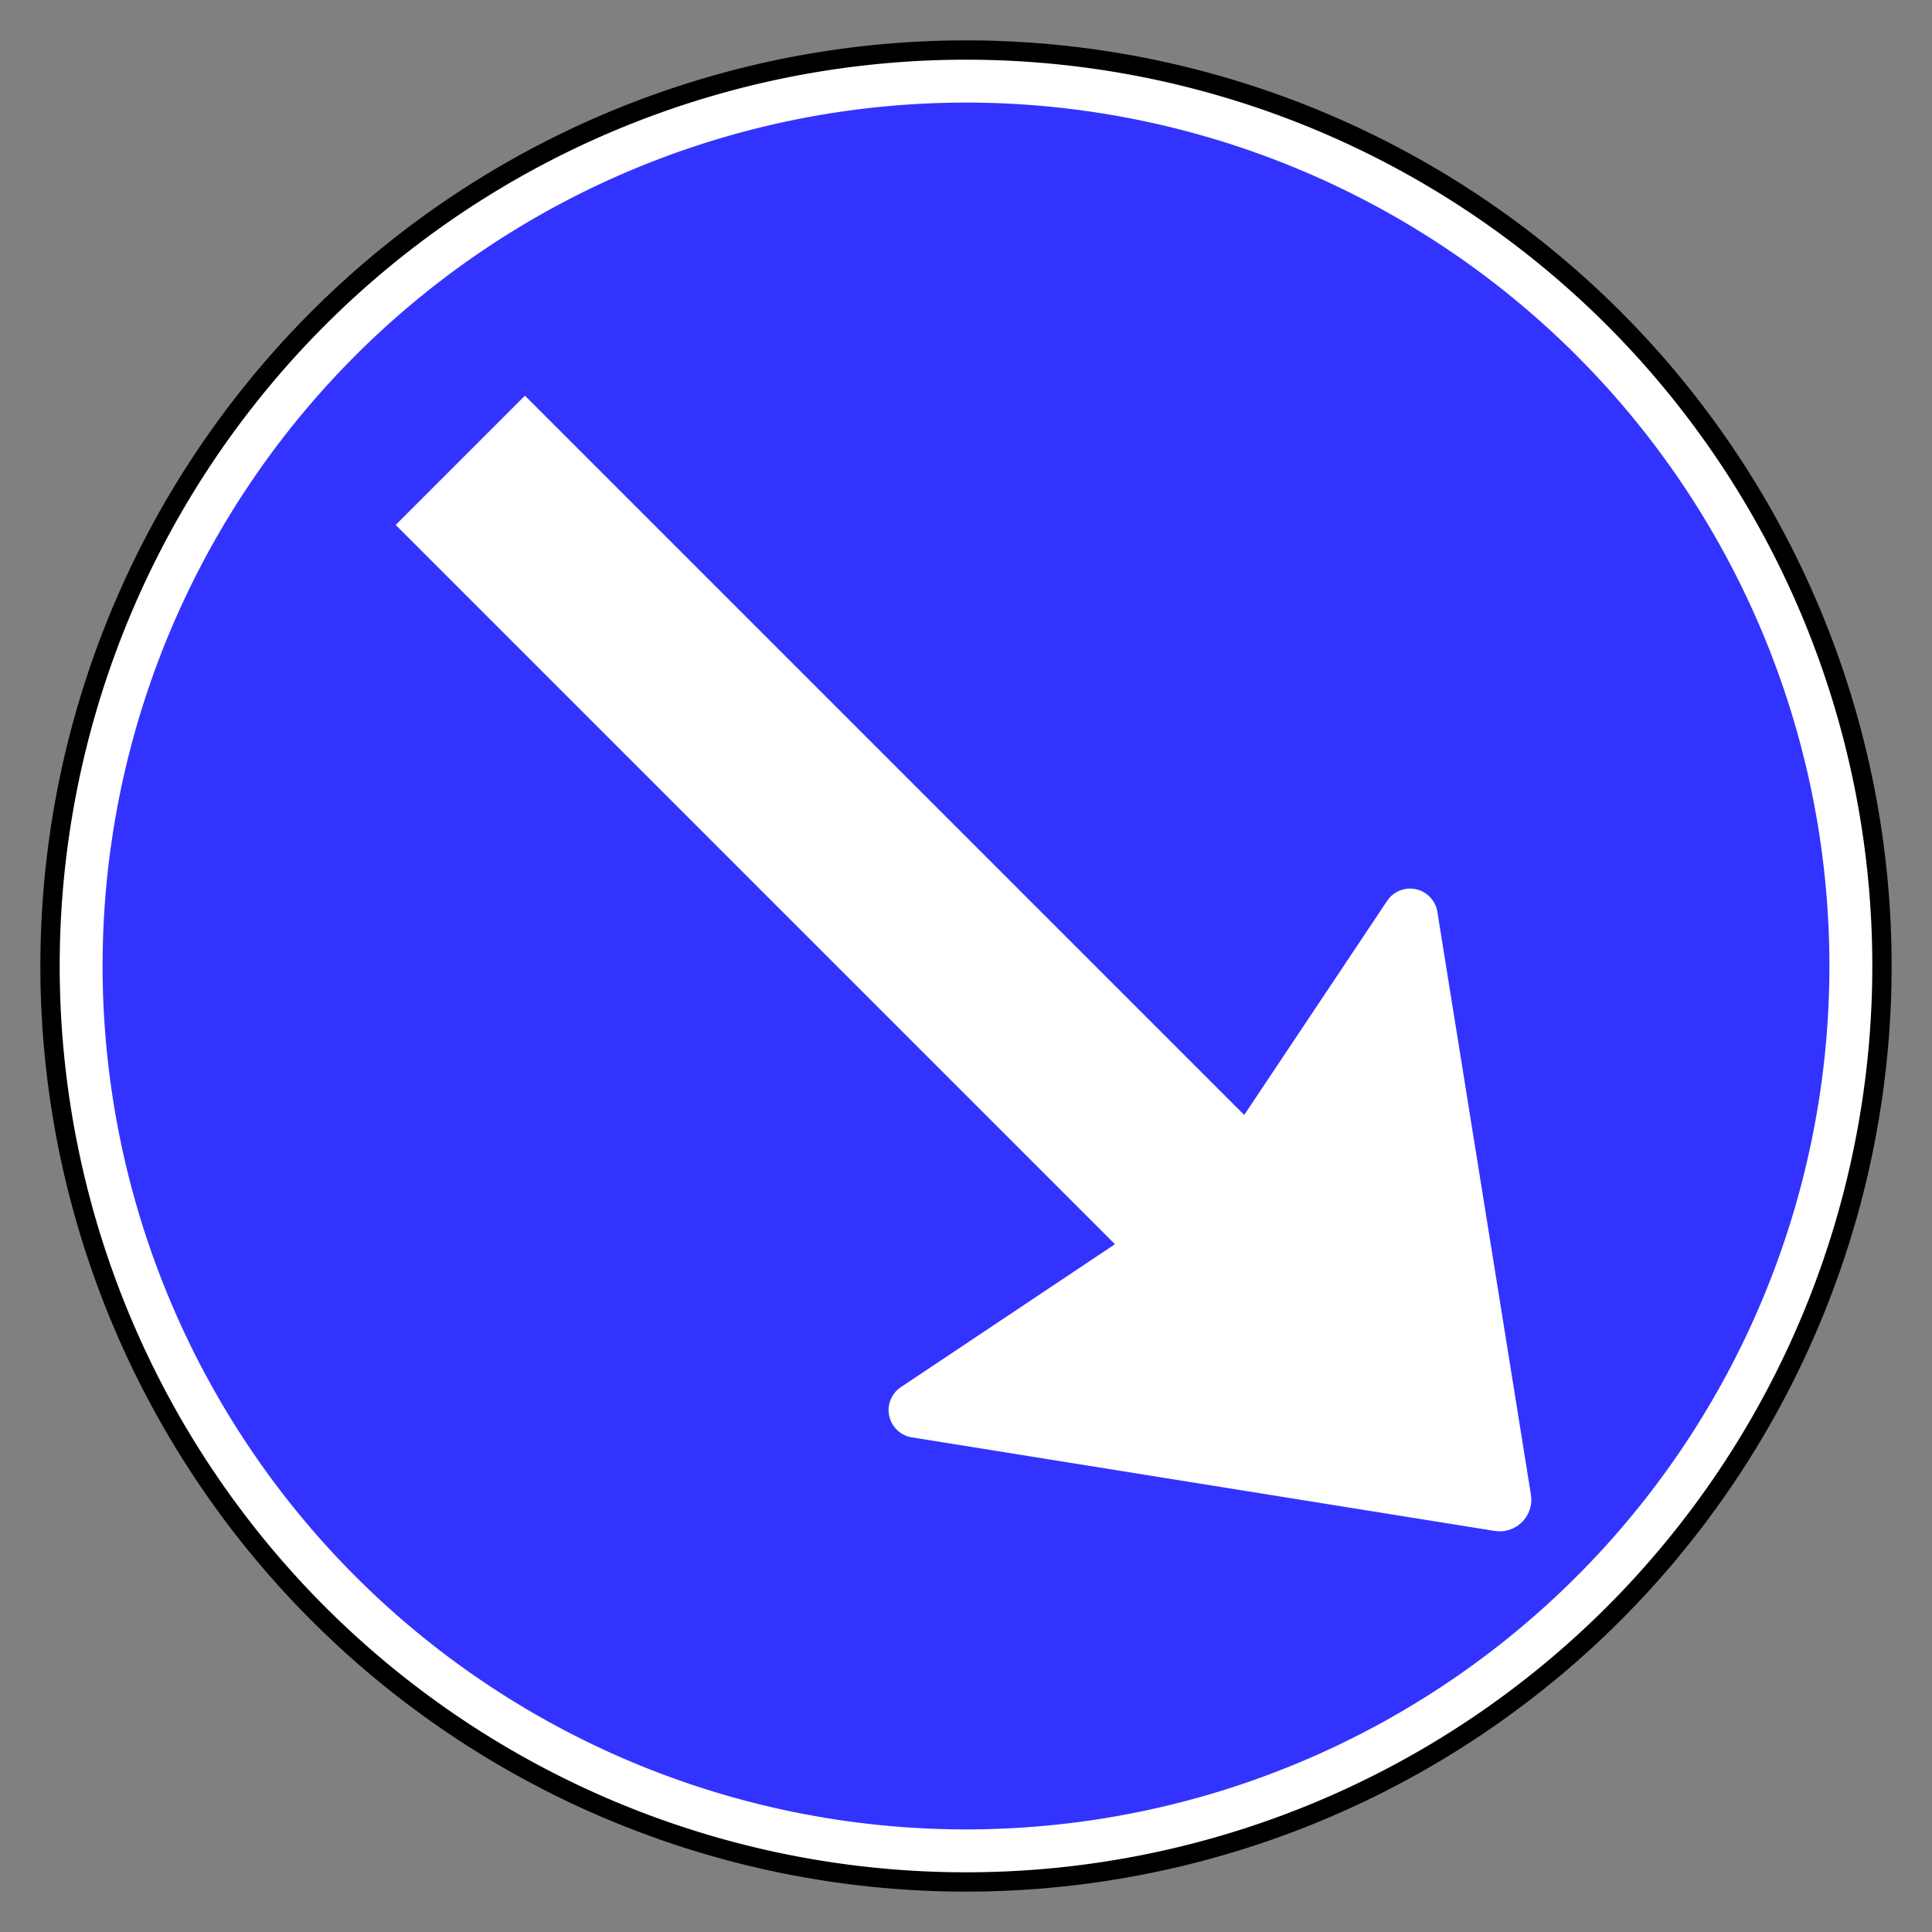
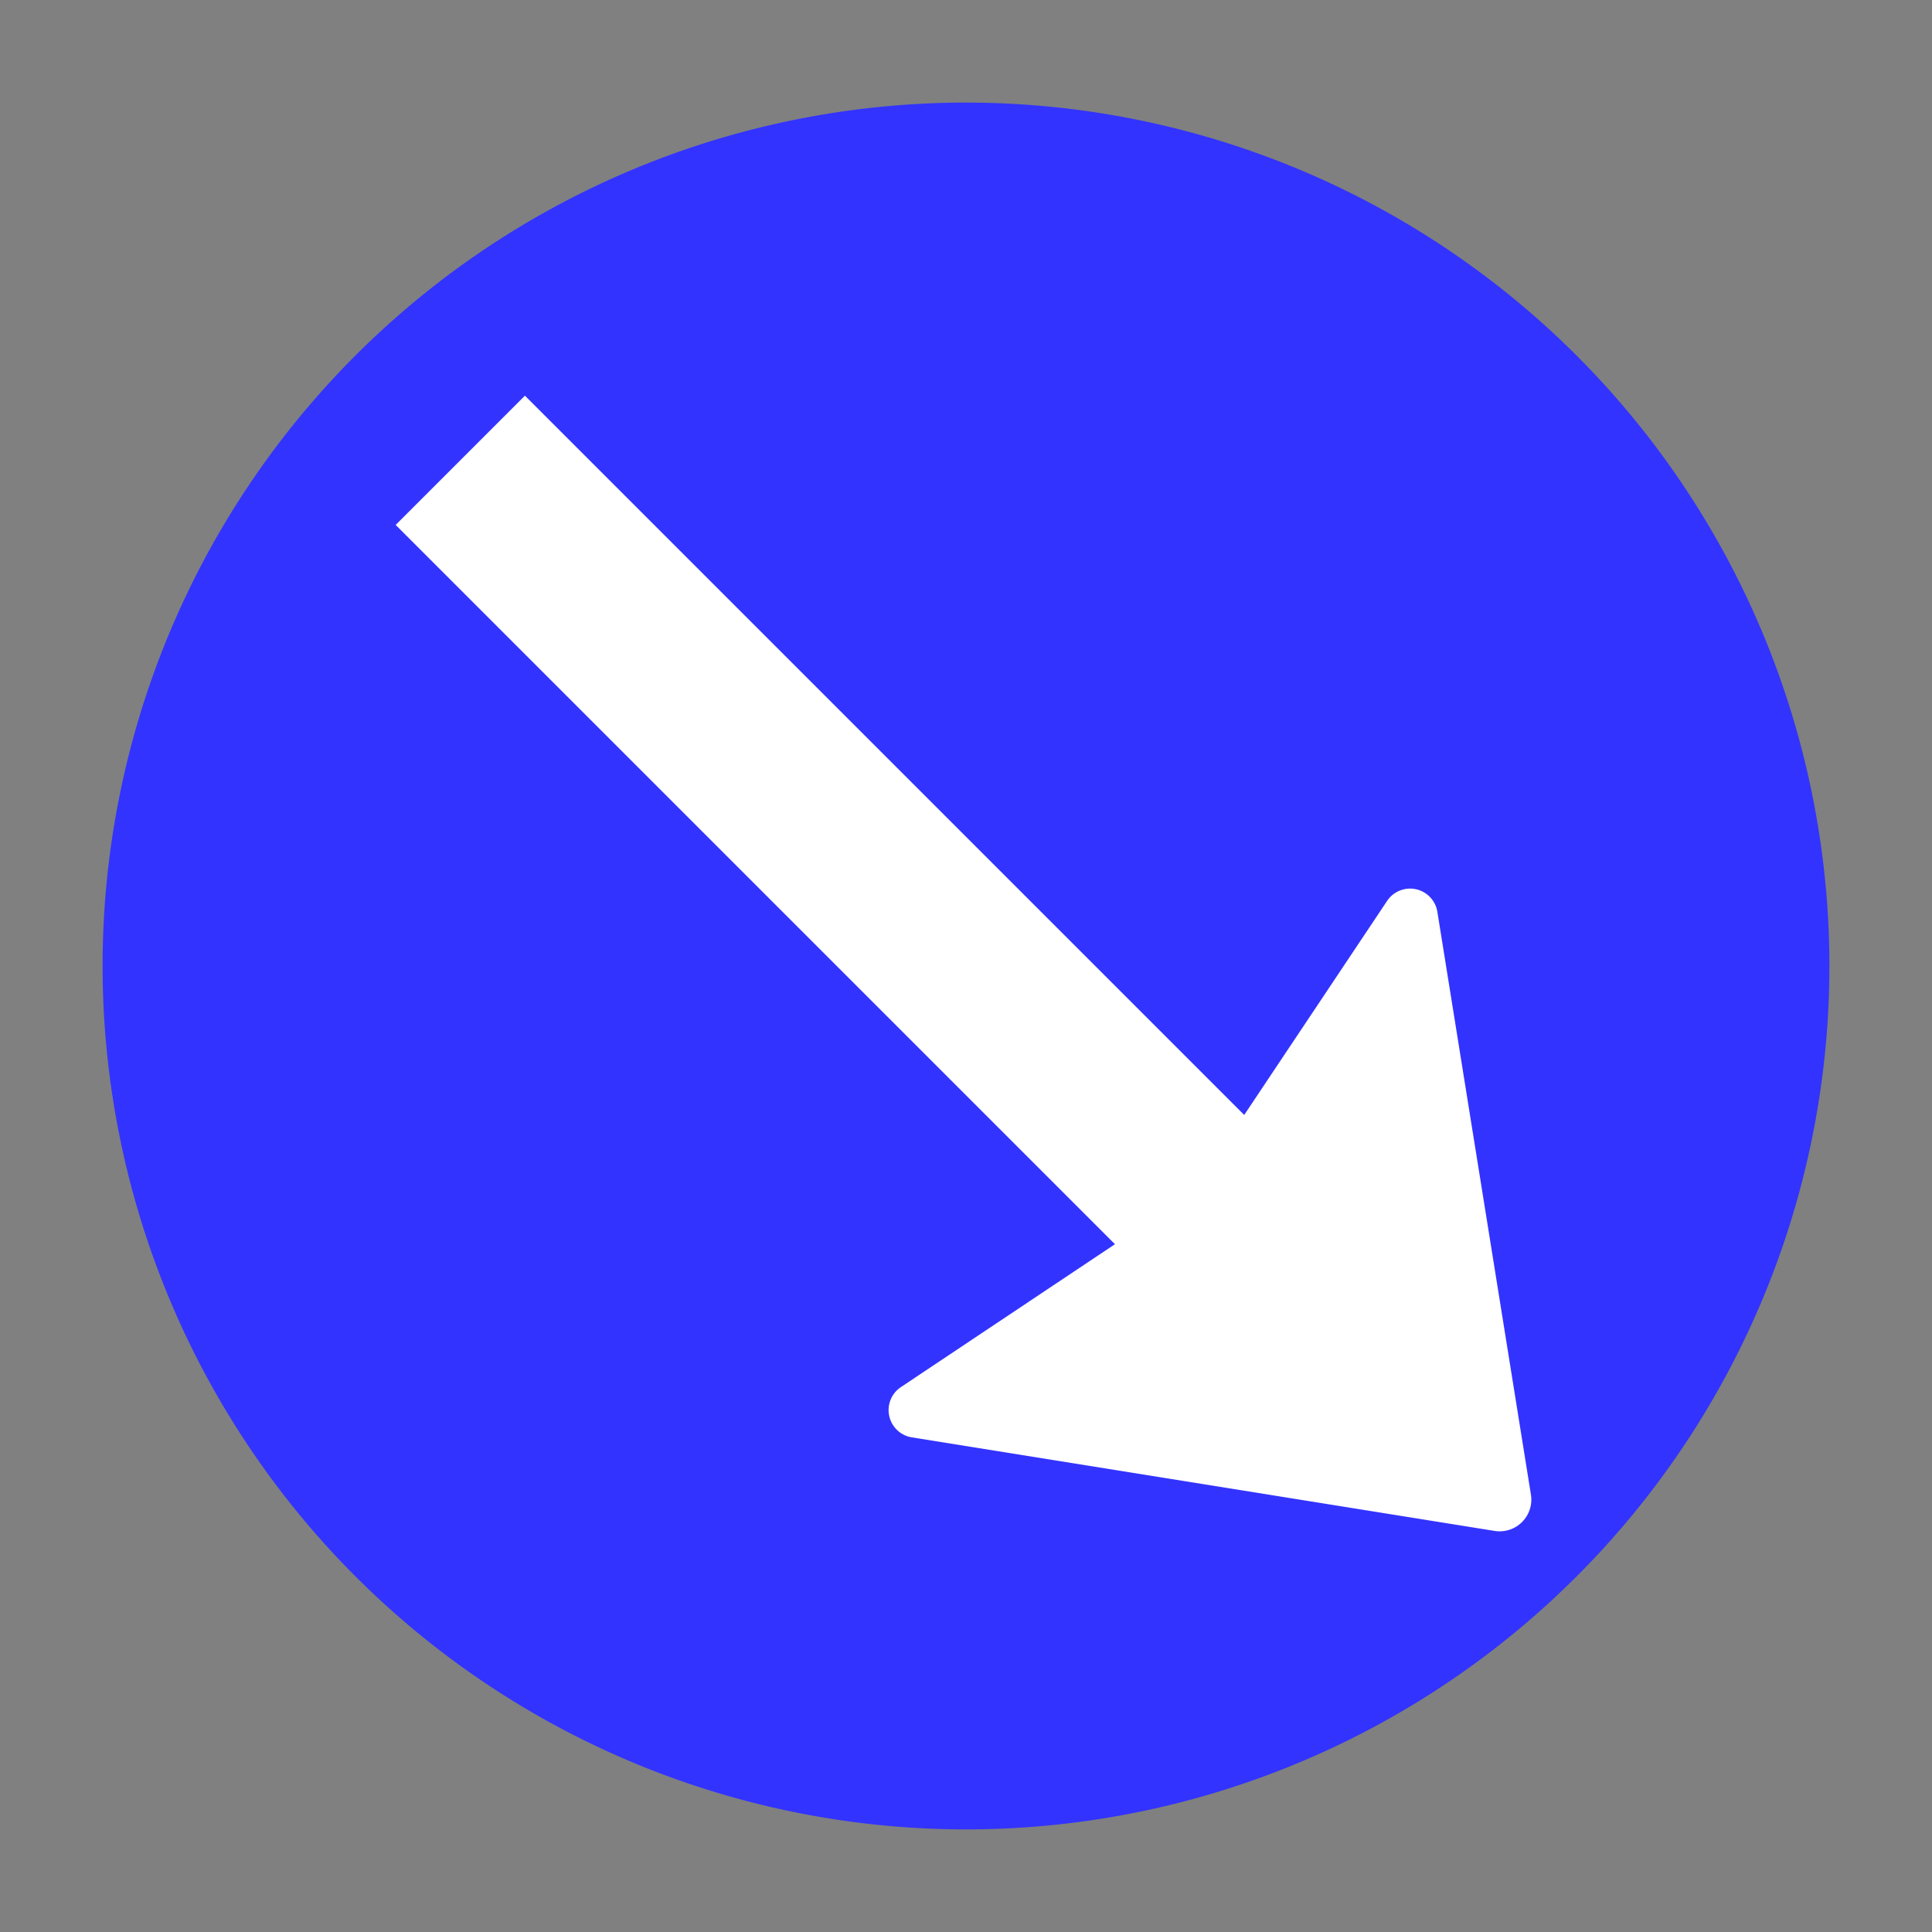
<svg xmlns="http://www.w3.org/2000/svg" viewBox="0 0 100 100">
  <rect x="0" y="0" width="100" height="100" fill="#808080" stroke="none" />
  <defs>
    <style>.cls-1{fill:none;}.cls-2,.cls-4{fill:#fff;}.cls-2{stroke:#000;stroke-miterlimit:10;}.cls-3{fill:#33f;fill-rule:evenodd;}</style>
  </defs>
  <g id="Layer_1" data-name="Layer 1">
    <rect class="cls-1" width="100" height="100" />
-     <path class="cls-2" d="M50,2.59A47.41,47.41,0,1,0,97.41,50,47.41,47.41,0,0,0,50,2.59Z" />
    <path class="cls-3" d="M50,94.69A44.69,44.69,0,1,0,5.31,50,44.7,44.7,0,0,0,50,94.69" />
    <path class="cls-4" d="M79.24,77.36,74.4,47.21a1.43,1.43,0,0,0-2.61-.57L64.4,57.71,27.17,20.48l-6.69,6.69L57.71,64.4,46.64,71.79a1.43,1.43,0,0,0,.57,2.61l30.15,4.84A1.64,1.64,0,0,0,79.24,77.36Z" />
  </g>
</svg>